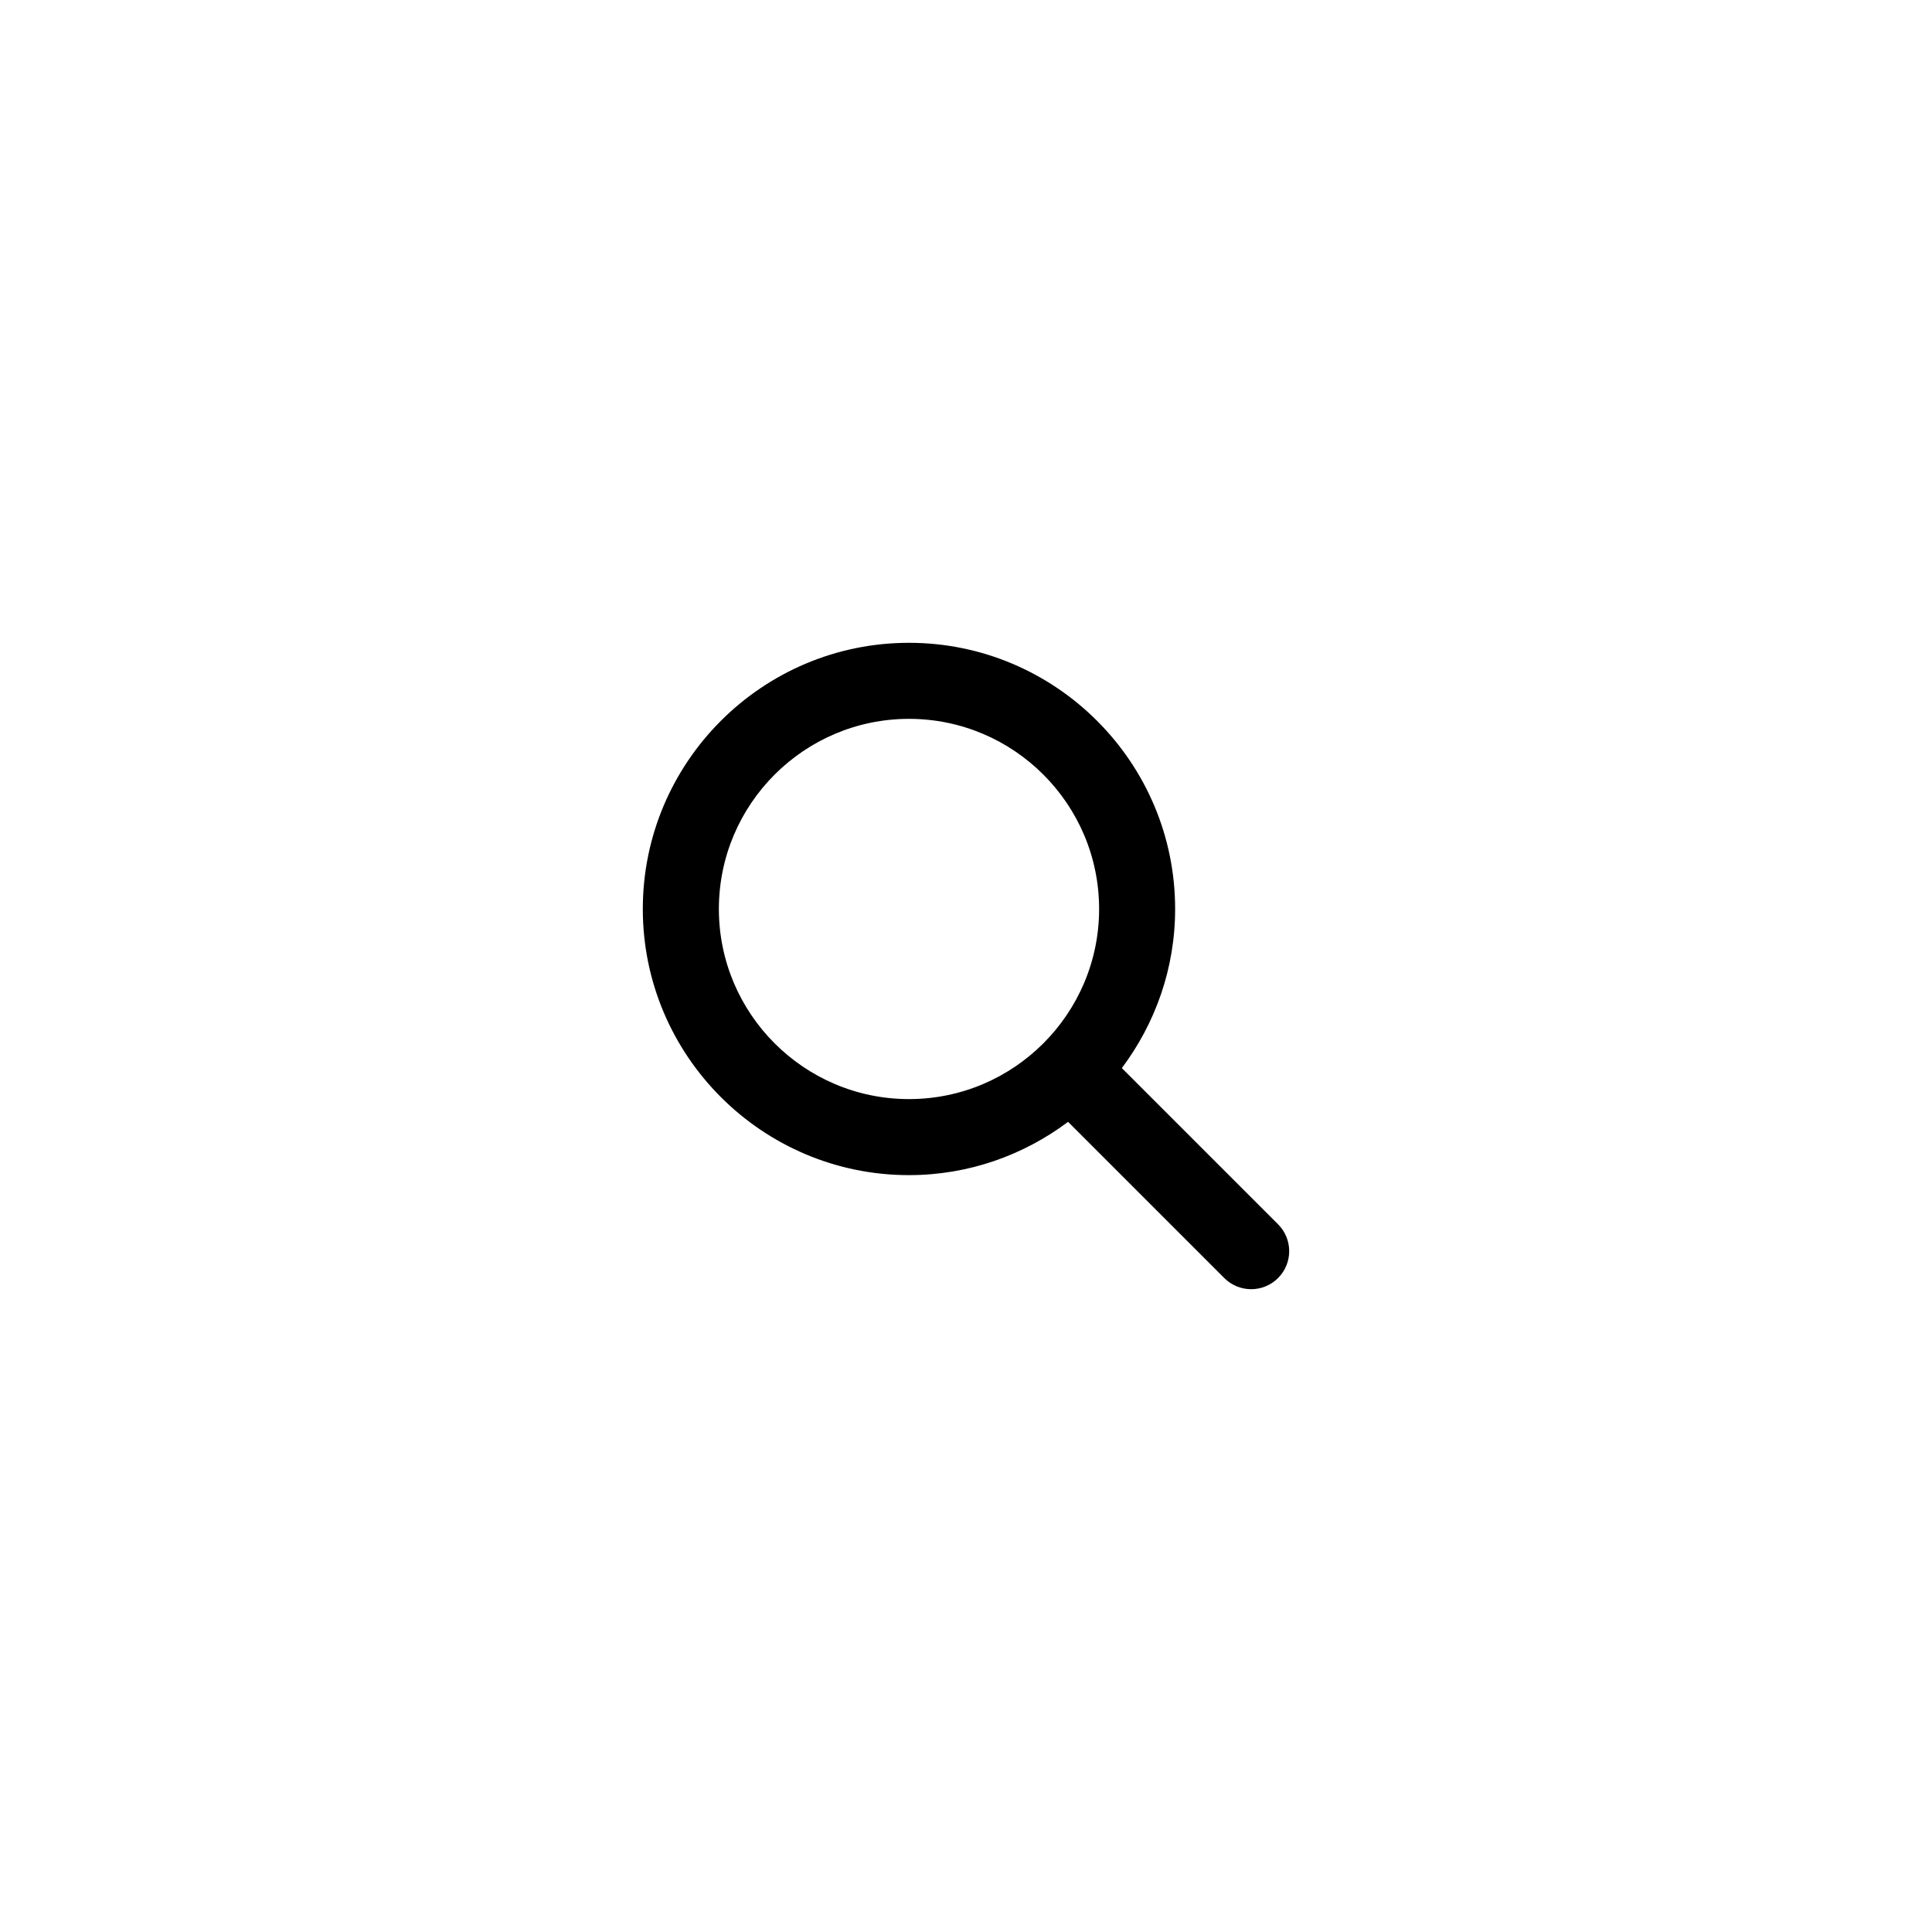
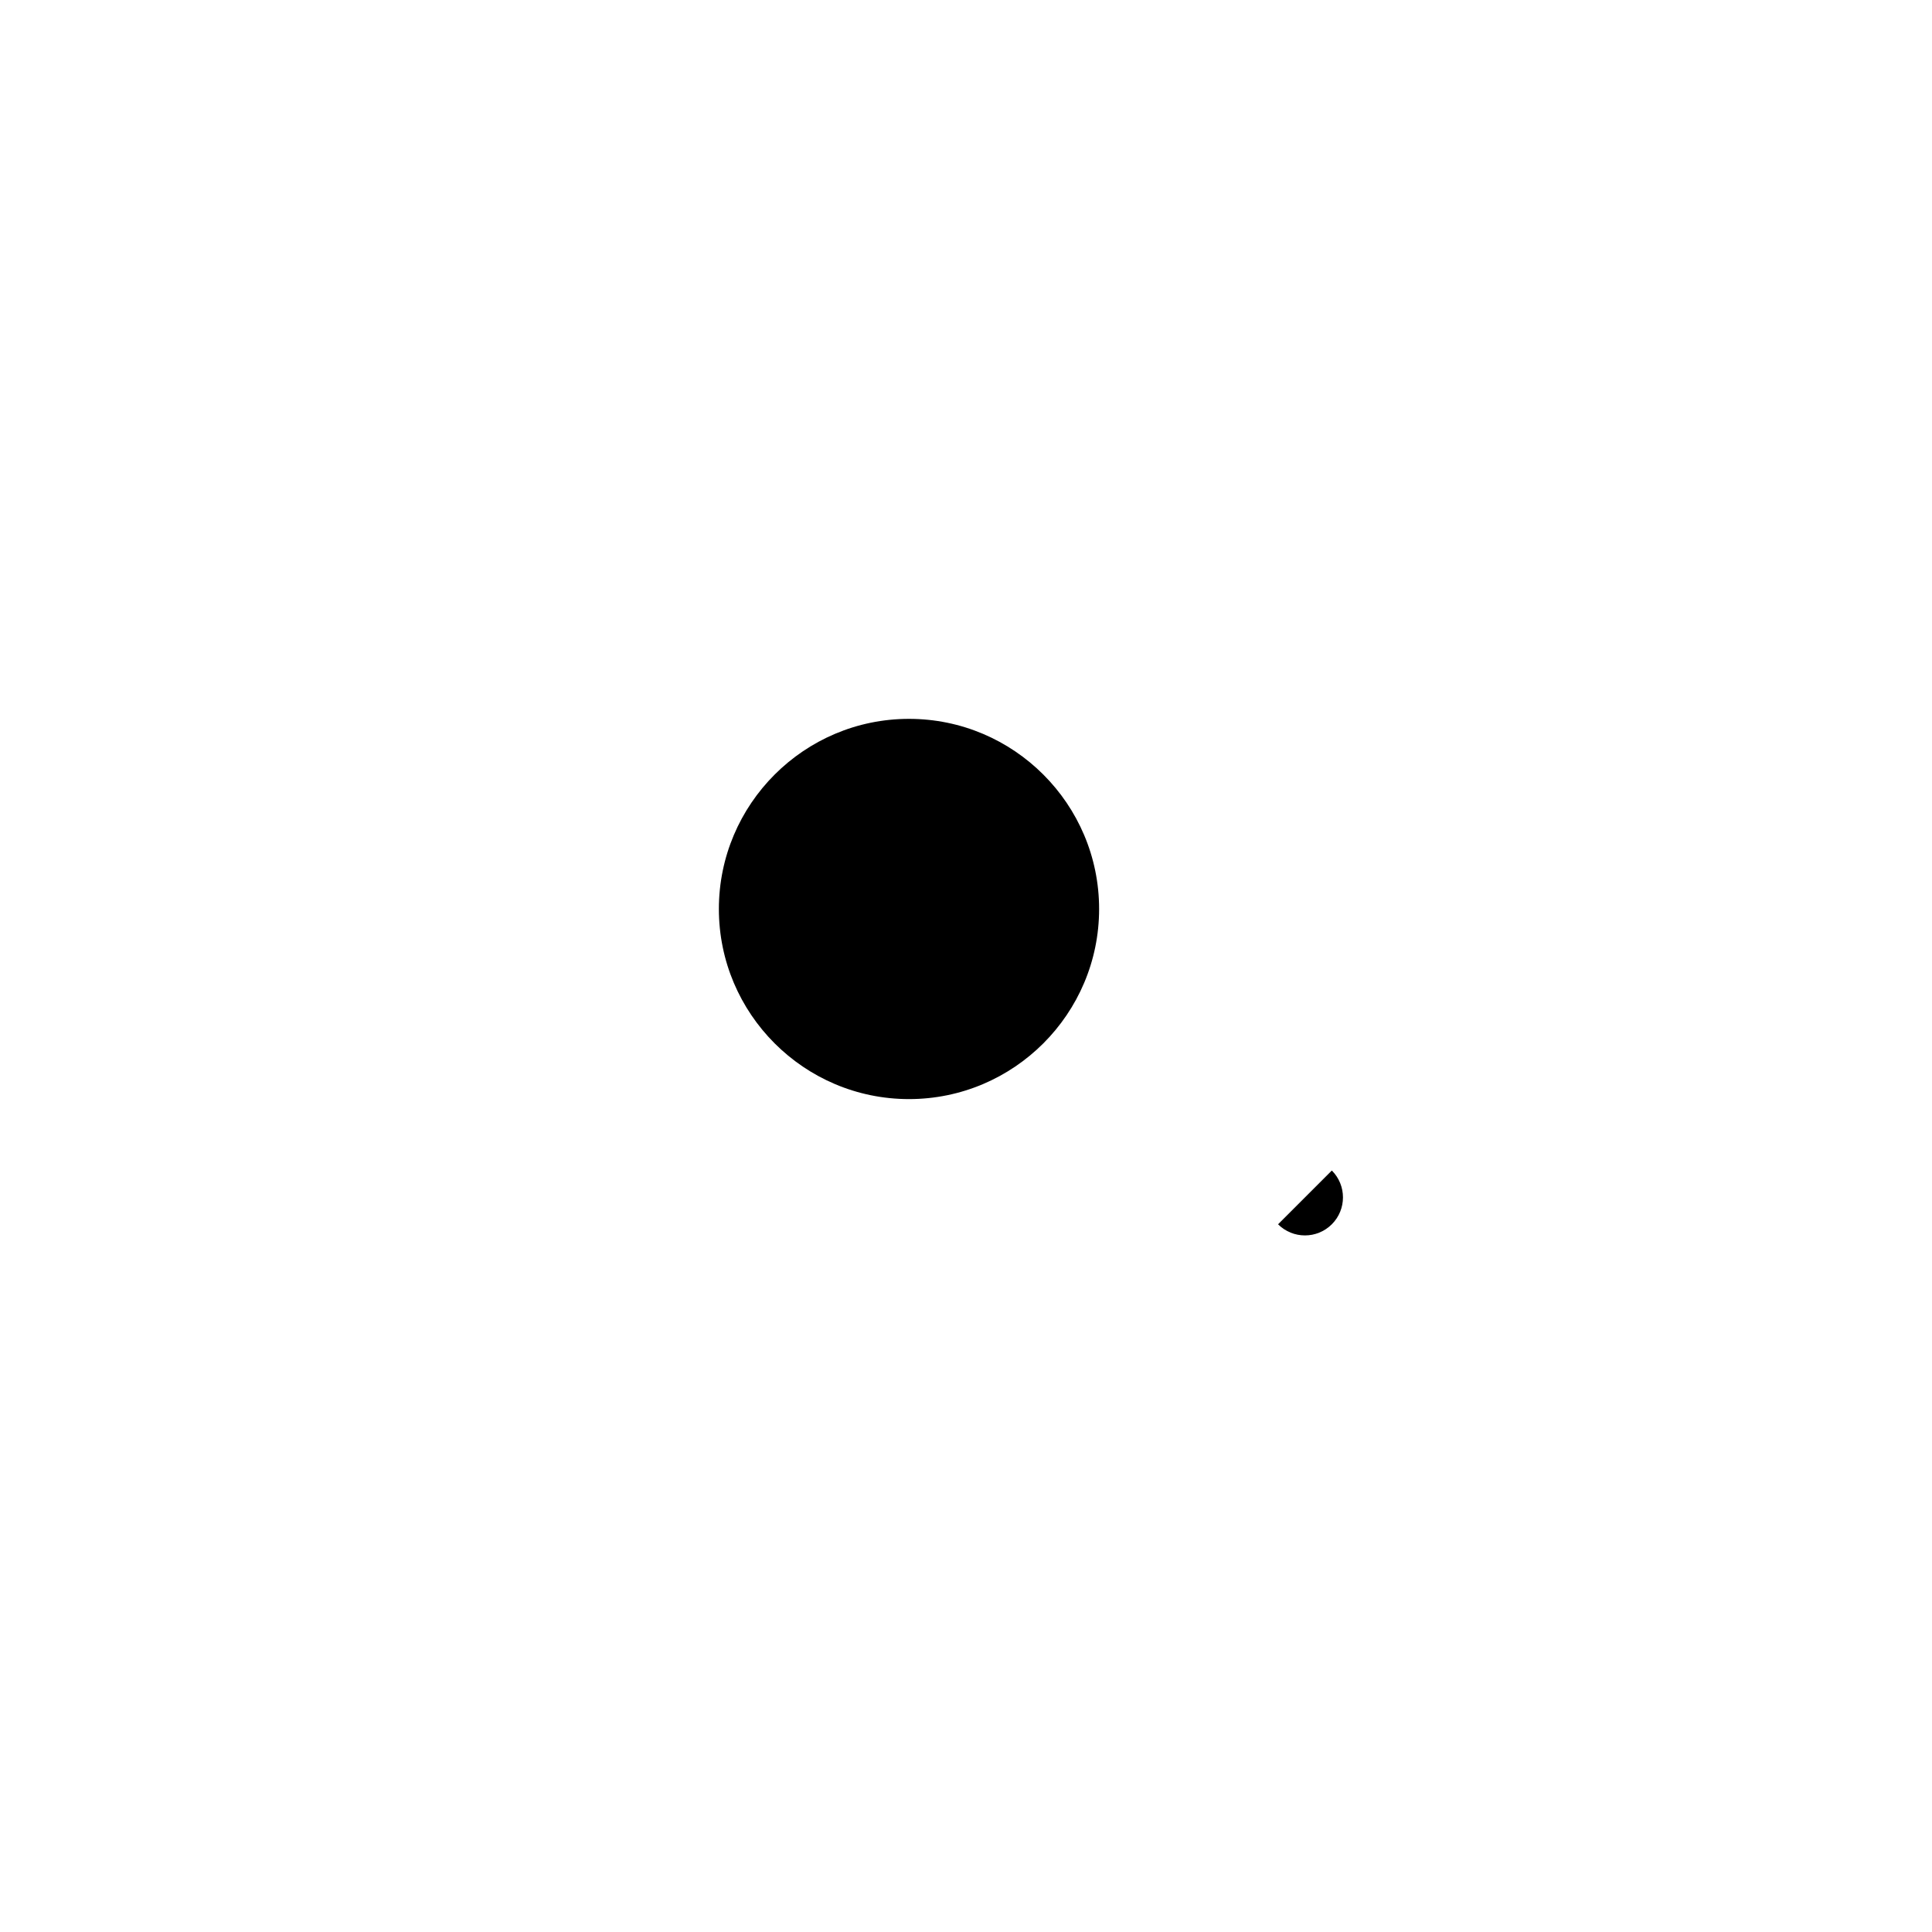
<svg xmlns="http://www.w3.org/2000/svg" fill="#000000" width="800px" height="800px" version="1.1" viewBox="144 144 512 512">
-   <path d="m482.7 468.45-41.398-41.398c8.824-11.777 14.121-26.344 14.121-42.164 0-38.895-31.641-70.535-70.535-70.535-38.895 0-70.535 31.641-70.535 70.535 0 38.895 31.641 70.535 70.535 70.535 15.82 0 30.383-5.297 42.164-14.121l41.398 41.398c1.969 1.969 4.547 2.949 7.125 2.949 2.578 0 5.152-0.984 7.125-2.953 3.934-3.934 3.934-10.312 0-14.246zm-148.19-83.562c0-27.781 22.602-50.383 50.383-50.383s50.383 22.602 50.383 50.383-22.602 50.383-50.383 50.383-50.383-22.602-50.383-50.383z" />
+   <path d="m482.7 468.45-41.398-41.398l41.398 41.398c1.969 1.969 4.547 2.949 7.125 2.949 2.578 0 5.152-0.984 7.125-2.953 3.934-3.934 3.934-10.312 0-14.246zm-148.19-83.562c0-27.781 22.602-50.383 50.383-50.383s50.383 22.602 50.383 50.383-22.602 50.383-50.383 50.383-50.383-22.602-50.383-50.383z" />
</svg>